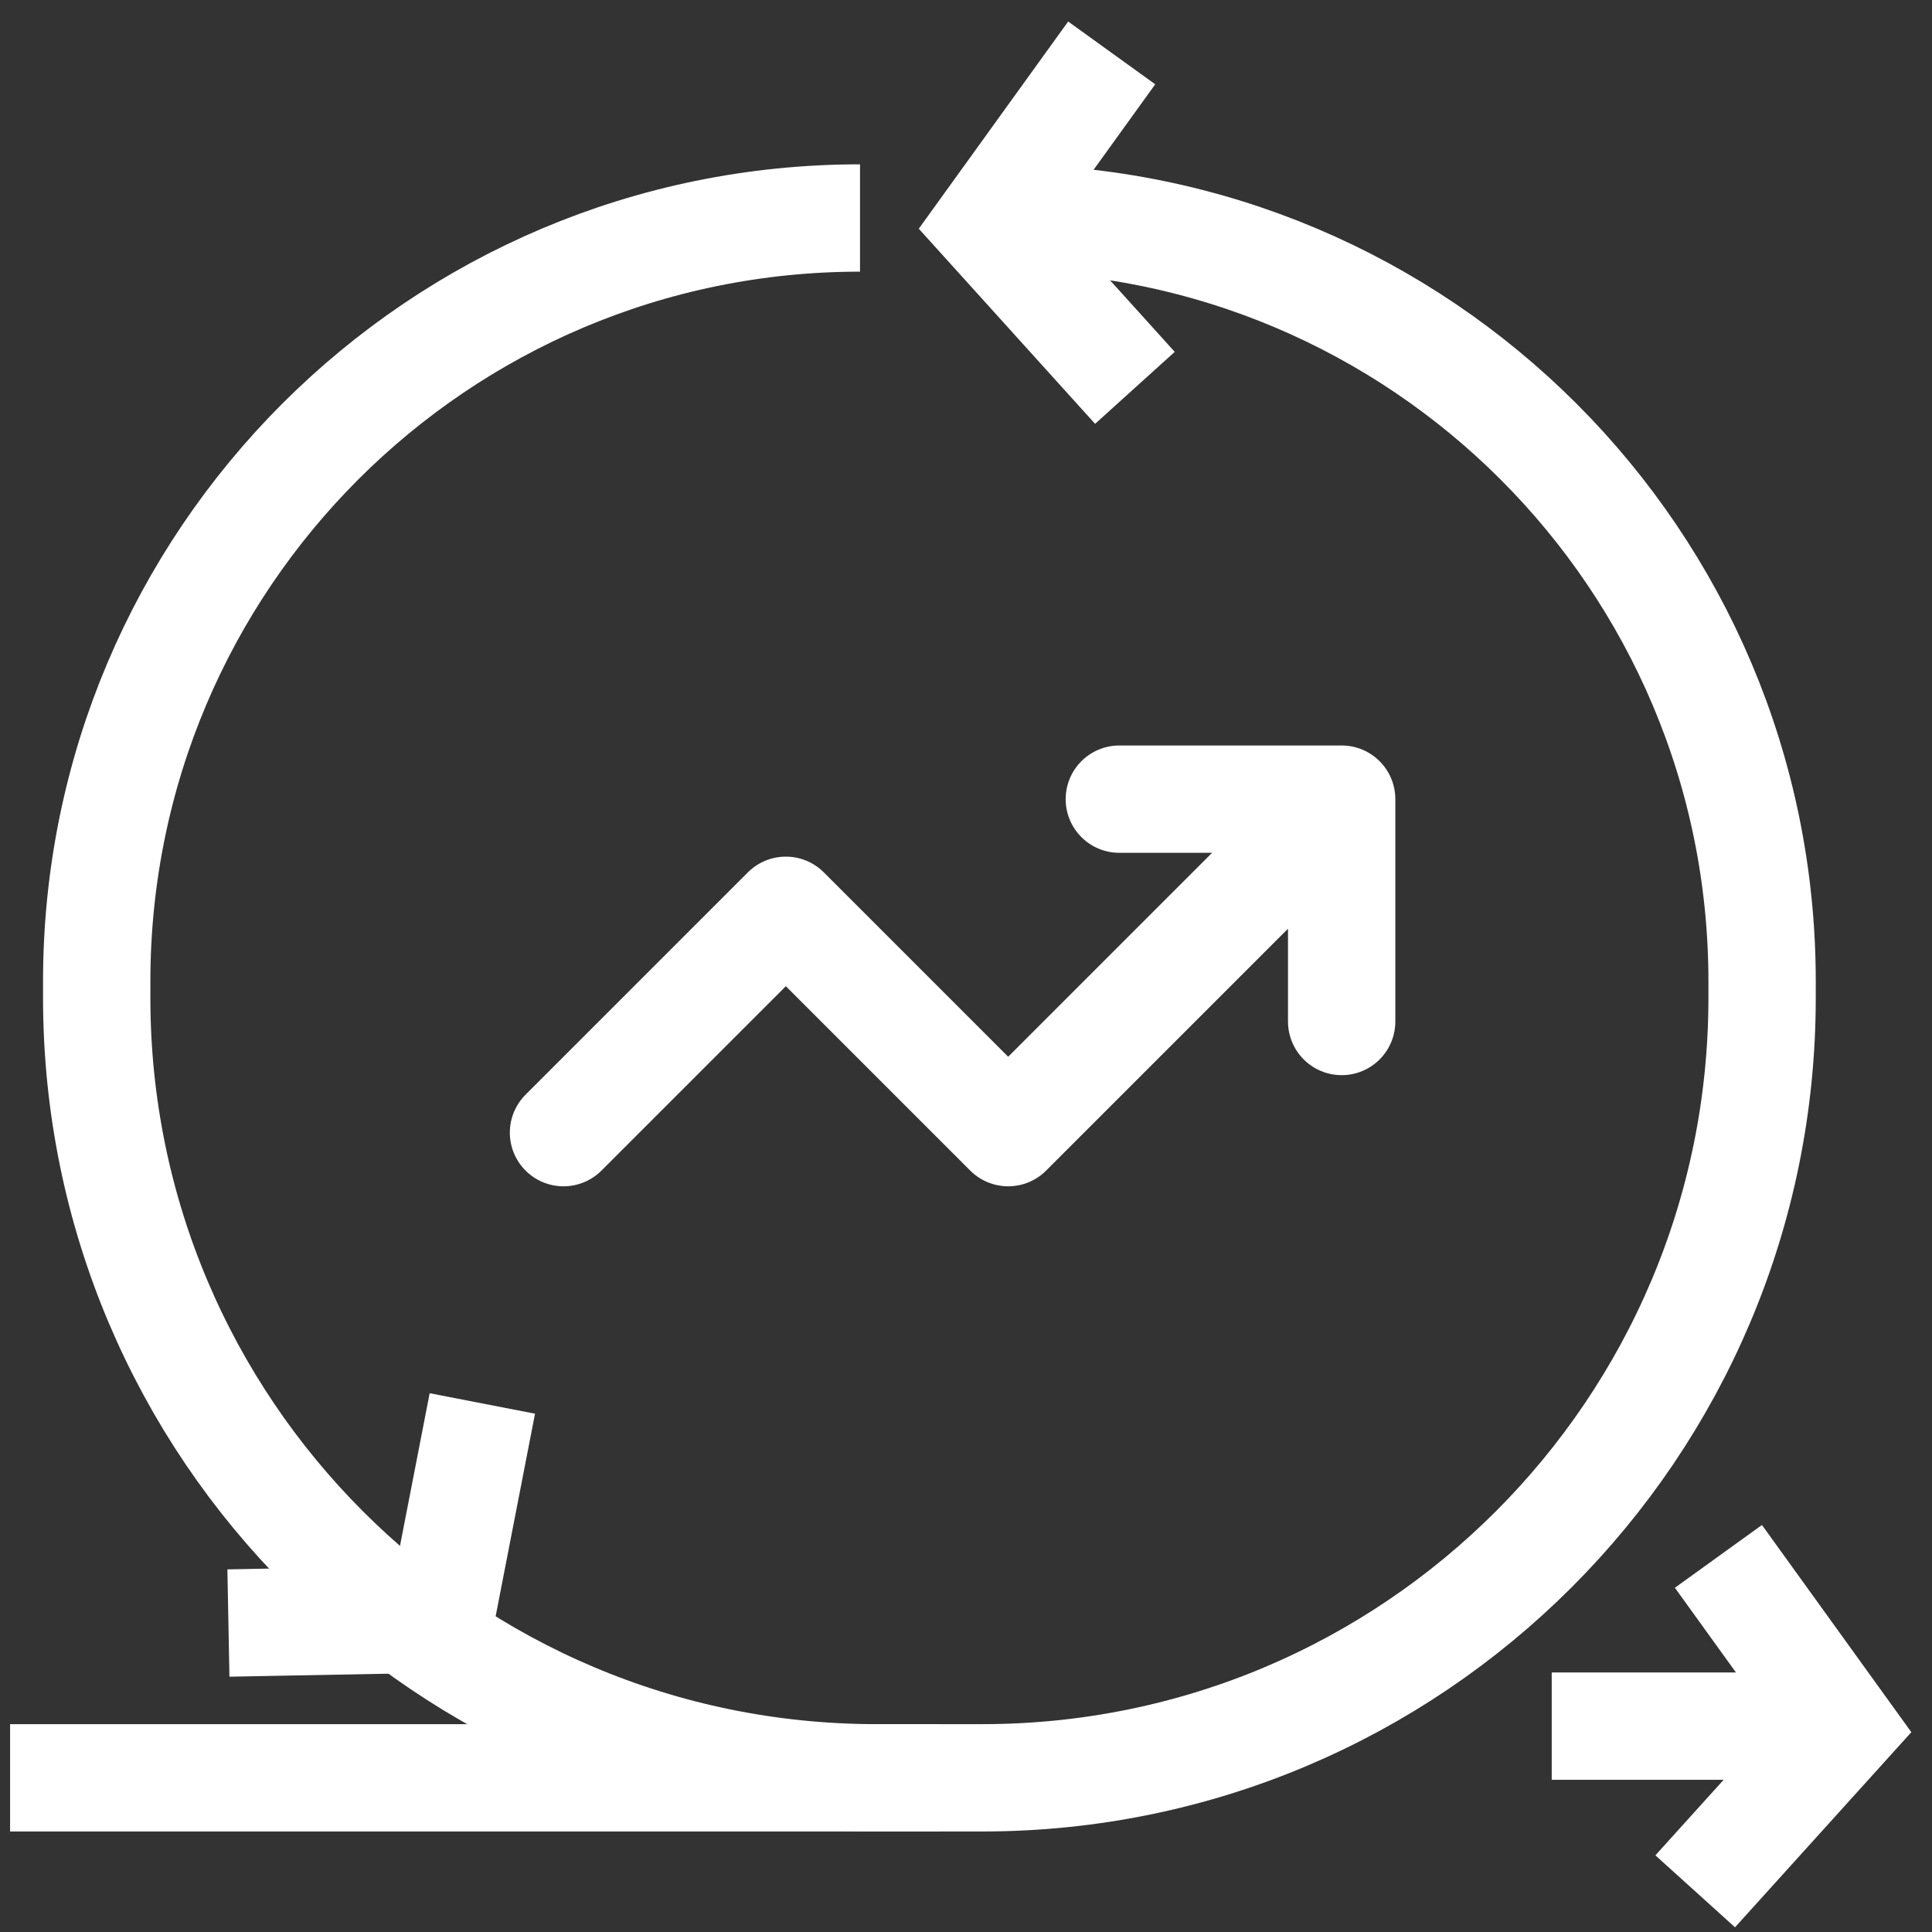
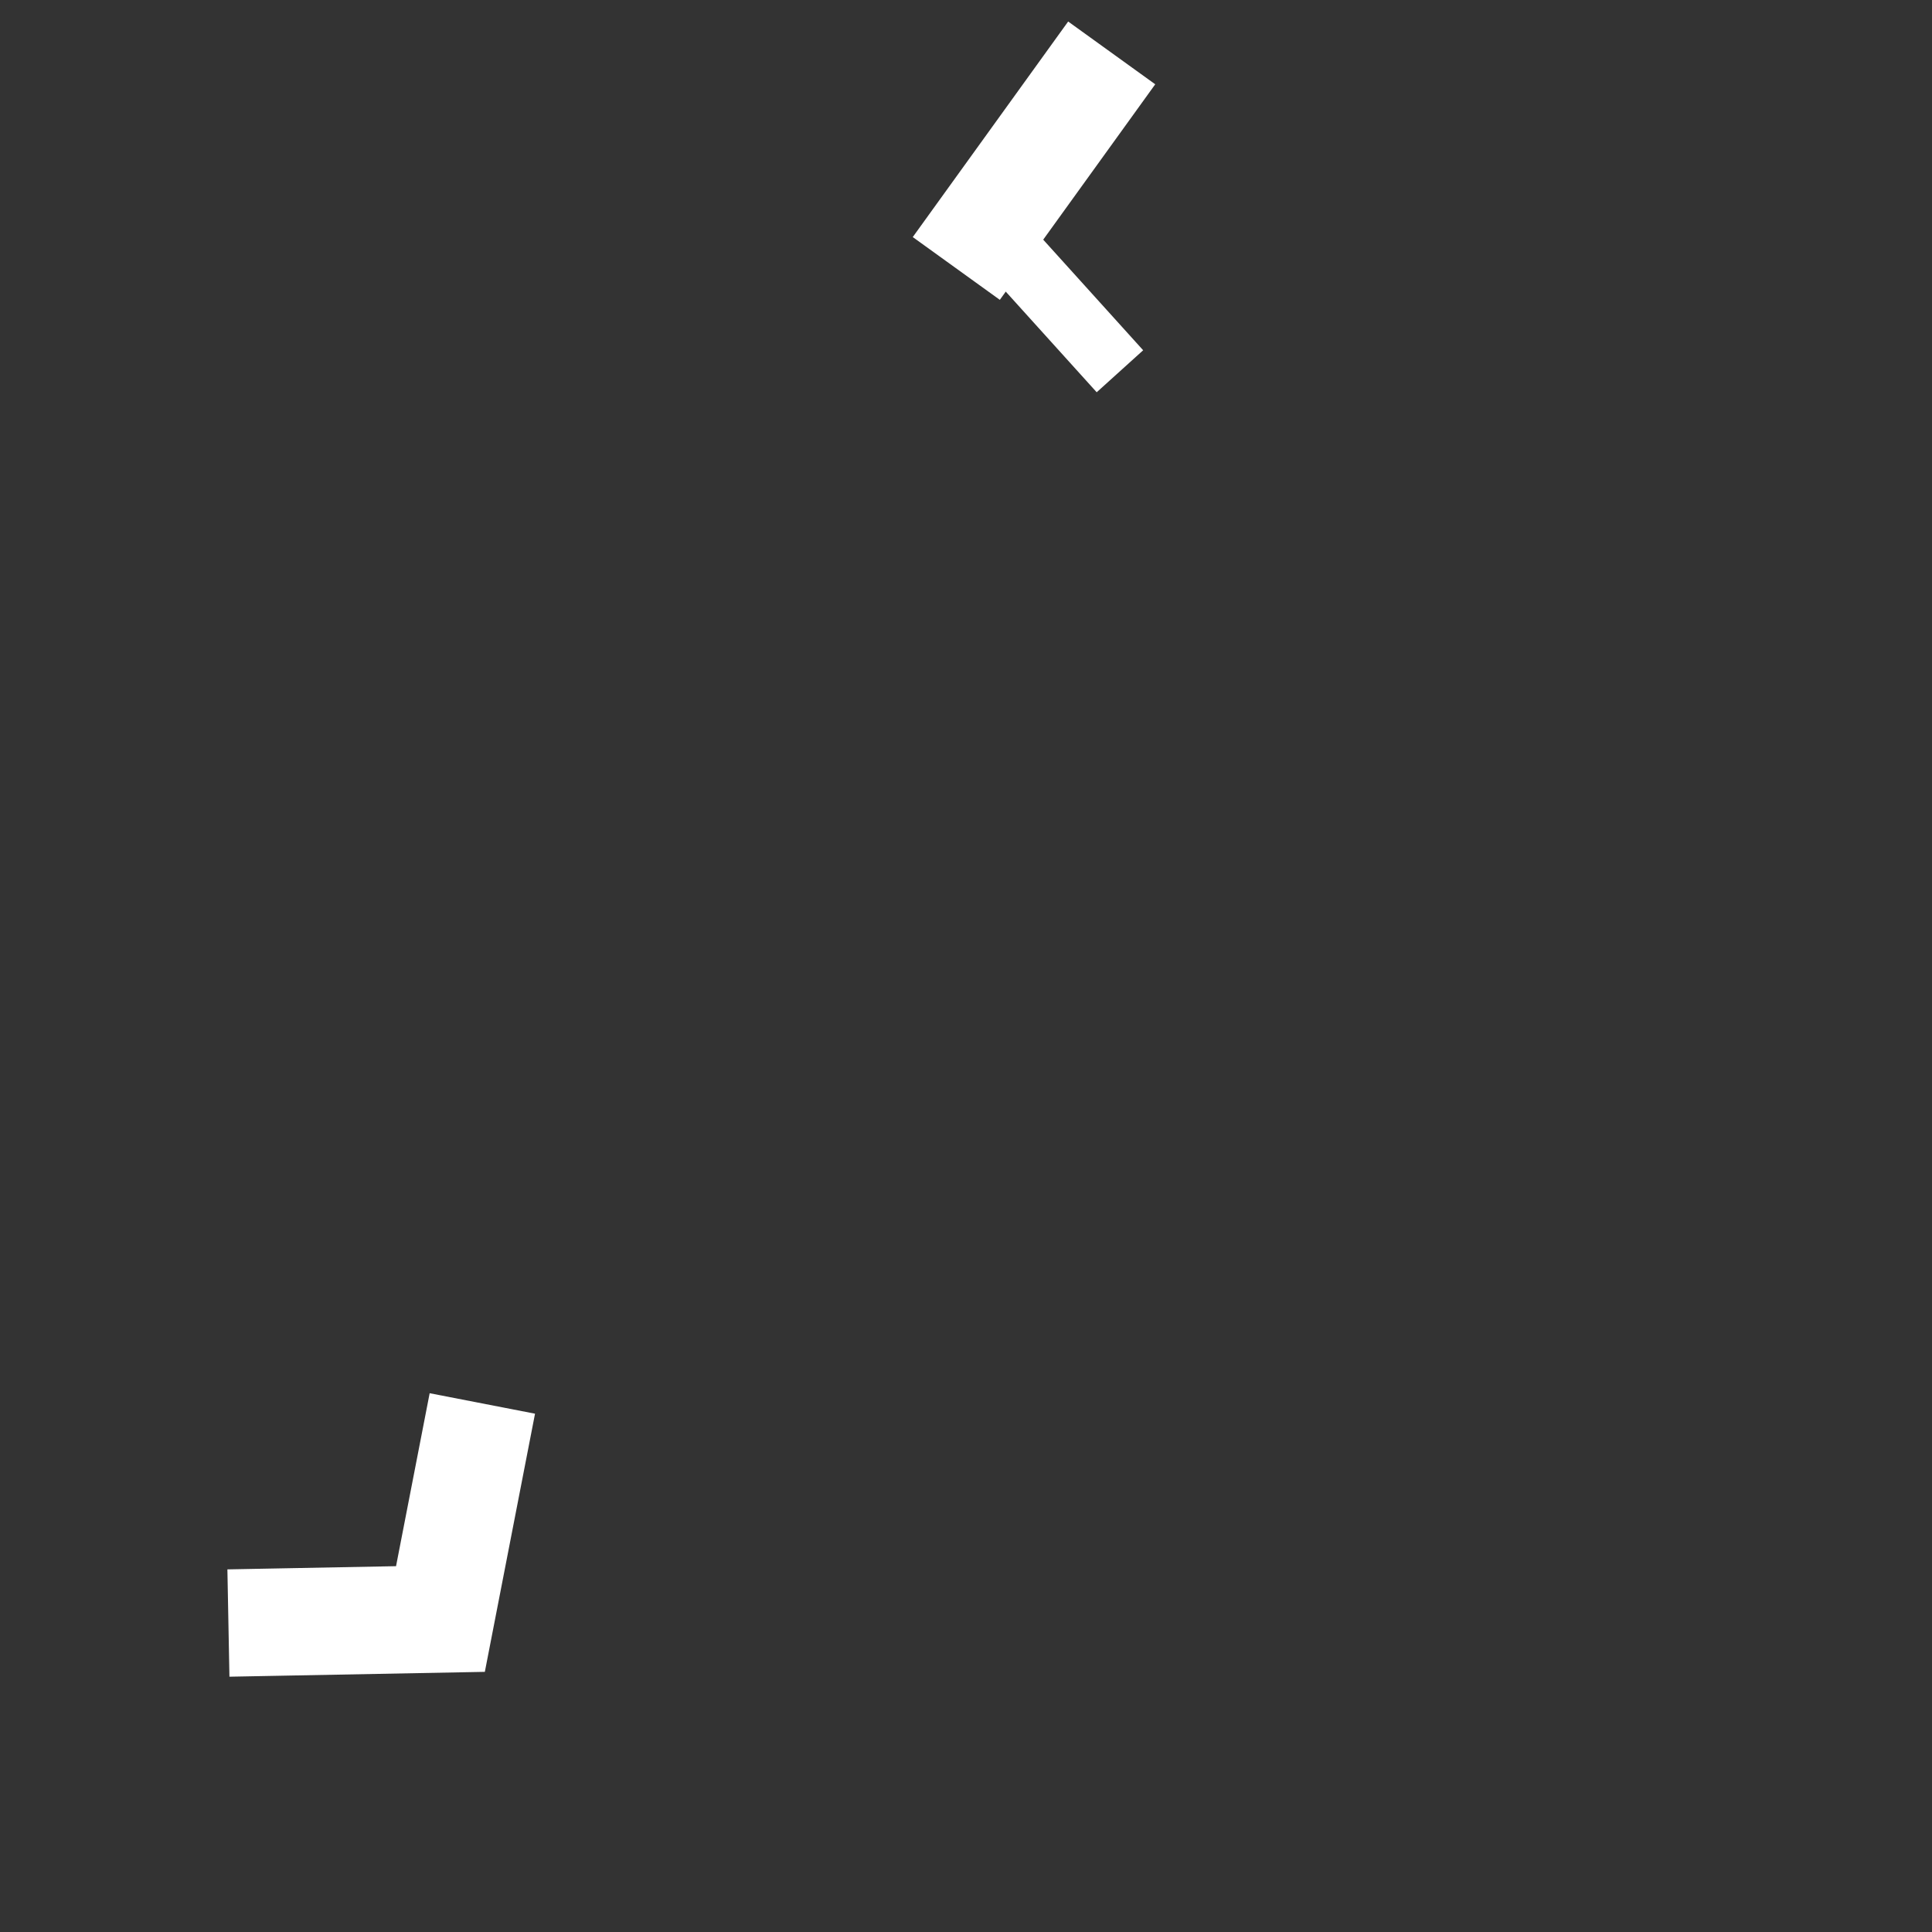
<svg xmlns="http://www.w3.org/2000/svg" width="36" height="36" viewBox="0 0 36 36" fill="none">
  <rect x="0" y="0" width="36" height="36" fill="#333333" stroke="none" />
-   <path d="M16.025 4.062C8.17 4.062 1.802 10.43 1.802 18.285V18.595C1.802 26.621 8.308 33.127 16.334 33.127H17.523" stroke="white" stroke-width="2" />
-   <path d="M18.611 4.062C26.466 4.062 32.834 10.43 32.834 18.285V18.595C32.834 26.621 26.328 33.127 18.302 33.127H16.511H0.188" stroke="white" stroke-width="2" />
  <path d="M20.13 1.797L18.404 4.191L20.477 6.485" stroke="white" stroke-width="1.167" stroke-linecap="square" />
-   <path d="M20.13 1.797L18.404 4.191L20.477 6.485" stroke="white" stroke-width="2" stroke-linecap="square" />
+   <path d="M20.13 1.797L18.404 4.191" stroke="white" stroke-width="2" stroke-linecap="square" />
  <path d="M5.256 30.224L8.207 30.168L8.797 27.133" stroke="white" stroke-width="2" stroke-linecap="square" />
-   <path d="M32.605 29.812L34.331 32.206L32.258 34.5" stroke="white" stroke-width="2" stroke-linecap="square" />
-   <path d="M28.914 32.164H33.581" stroke="white" stroke-width="2" />
-   <path d="M10.5 21.105L14.643 16.962L18.786 21.105L25 14.891M25 14.891V19.034M25 14.891H20.857" stroke="white" stroke-width="2" stroke-linecap="round" stroke-linejoin="round" />
</svg>